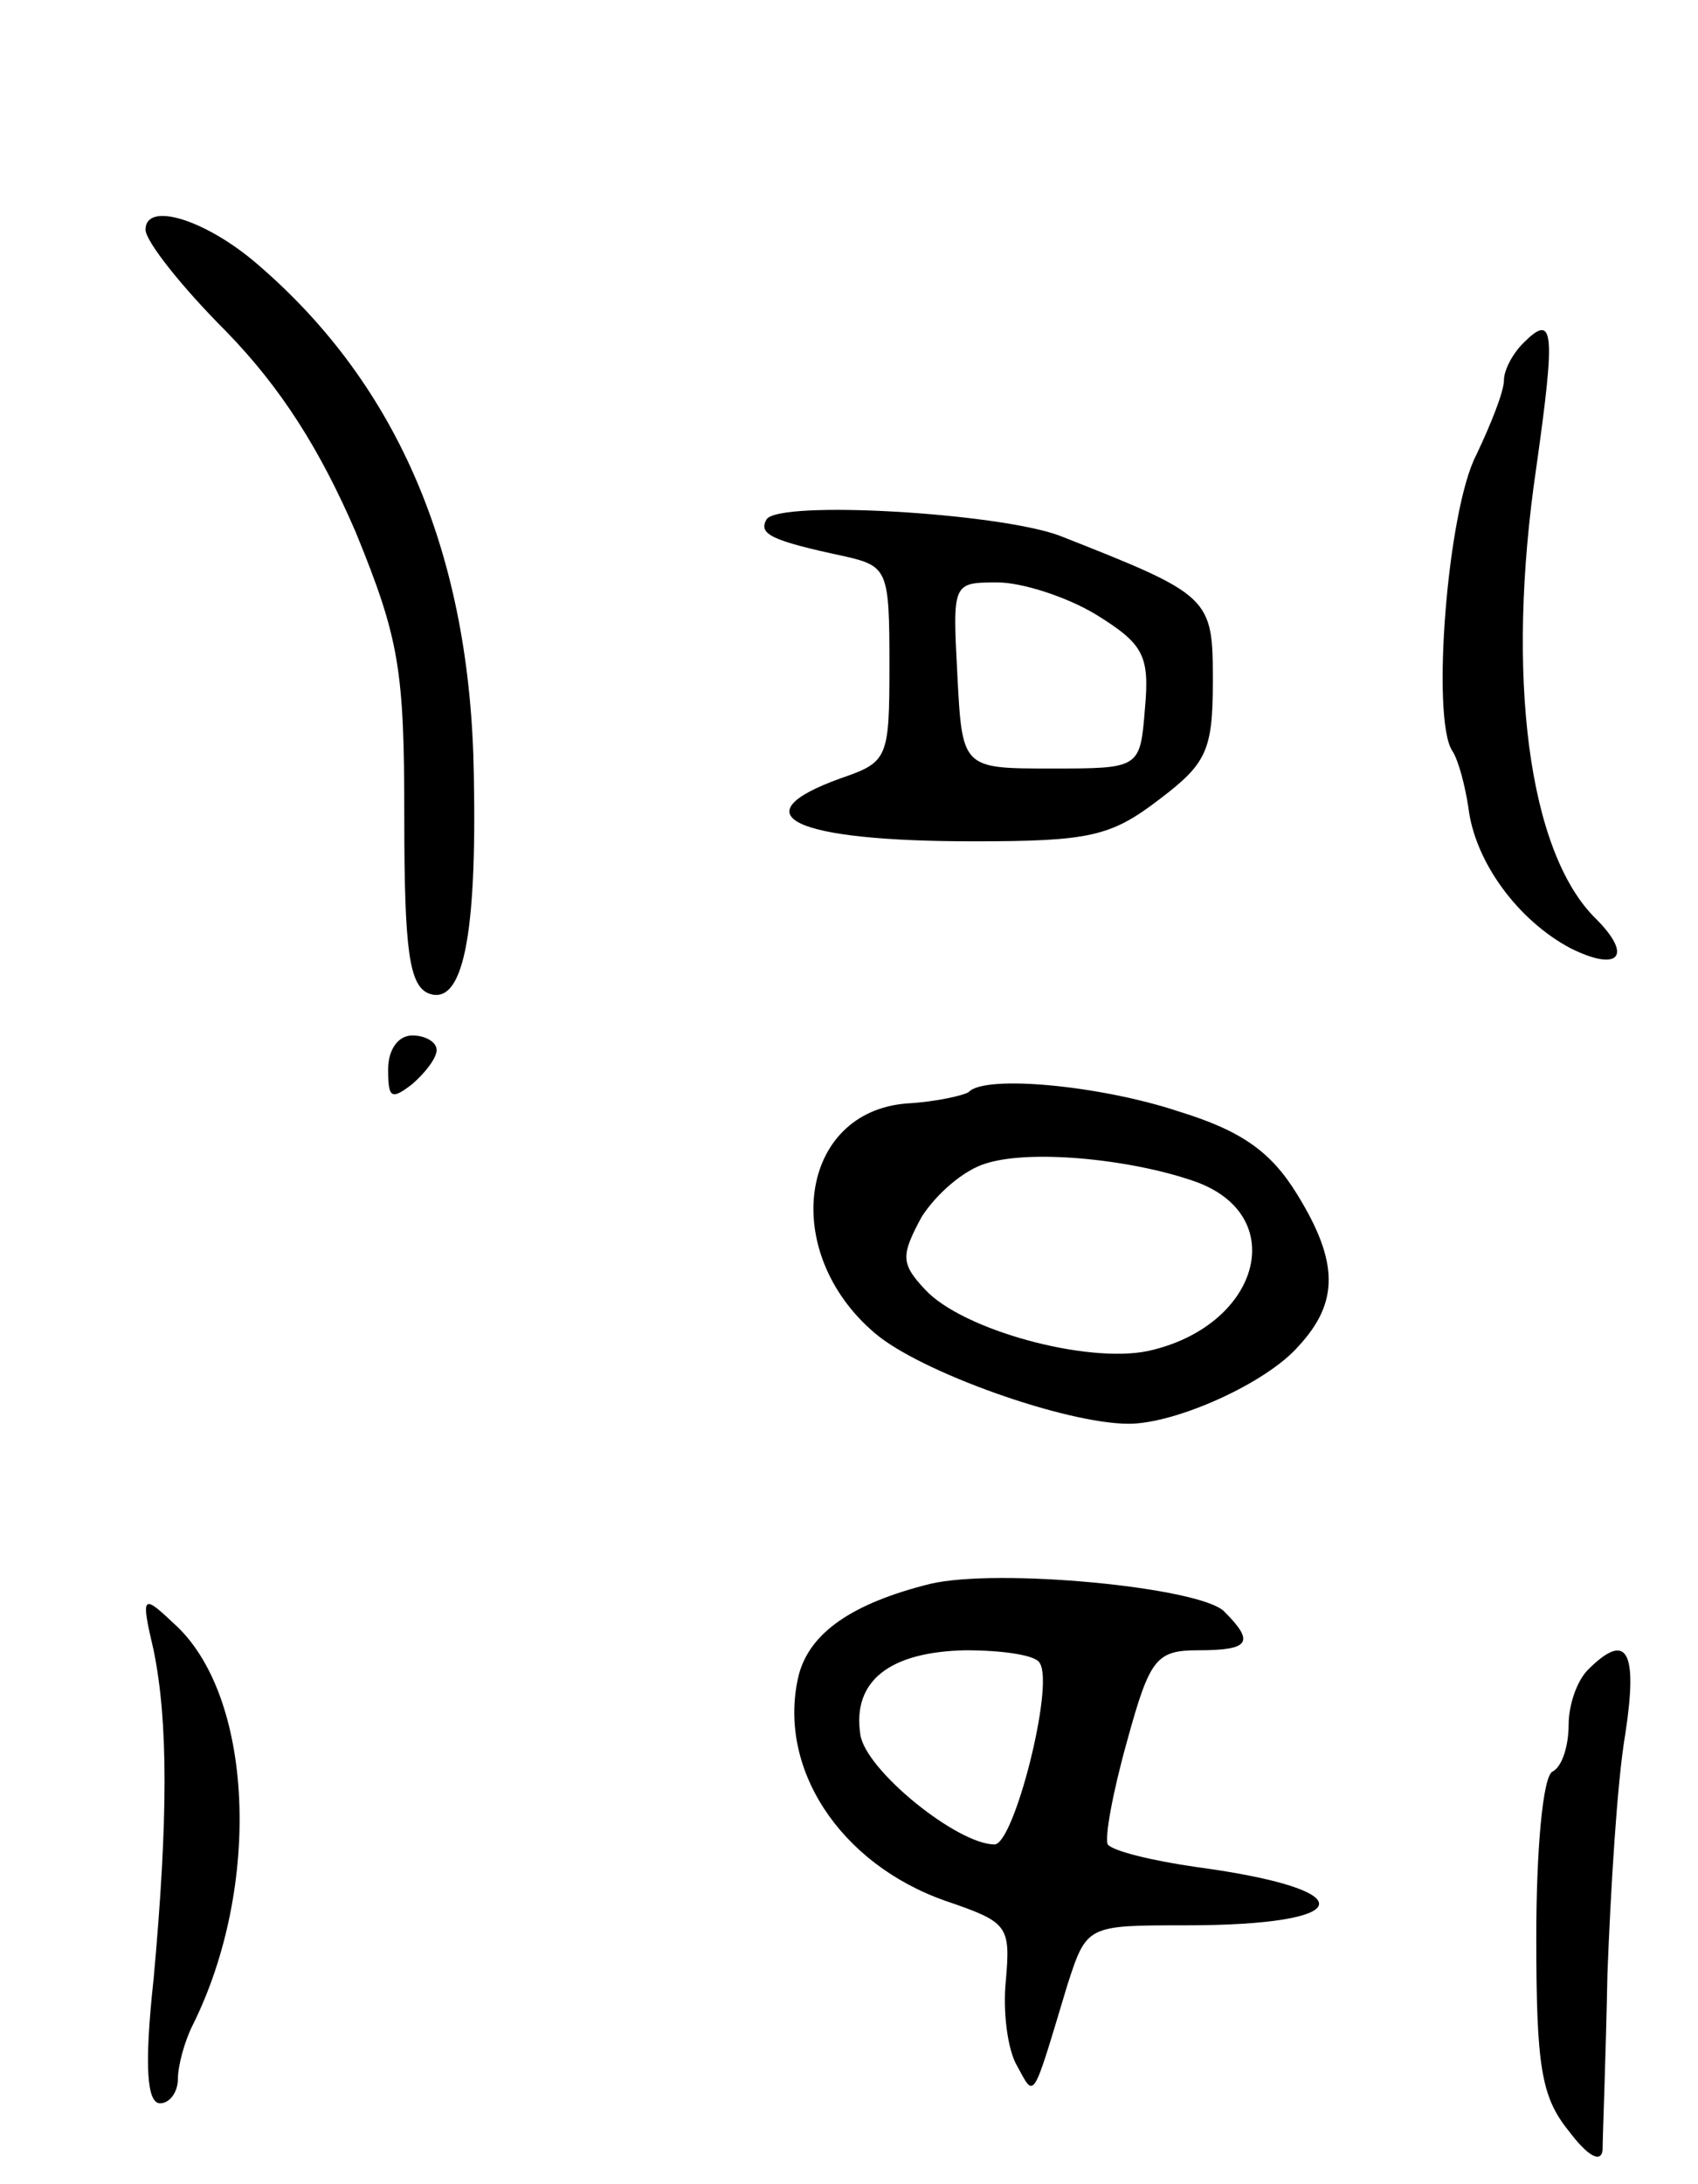
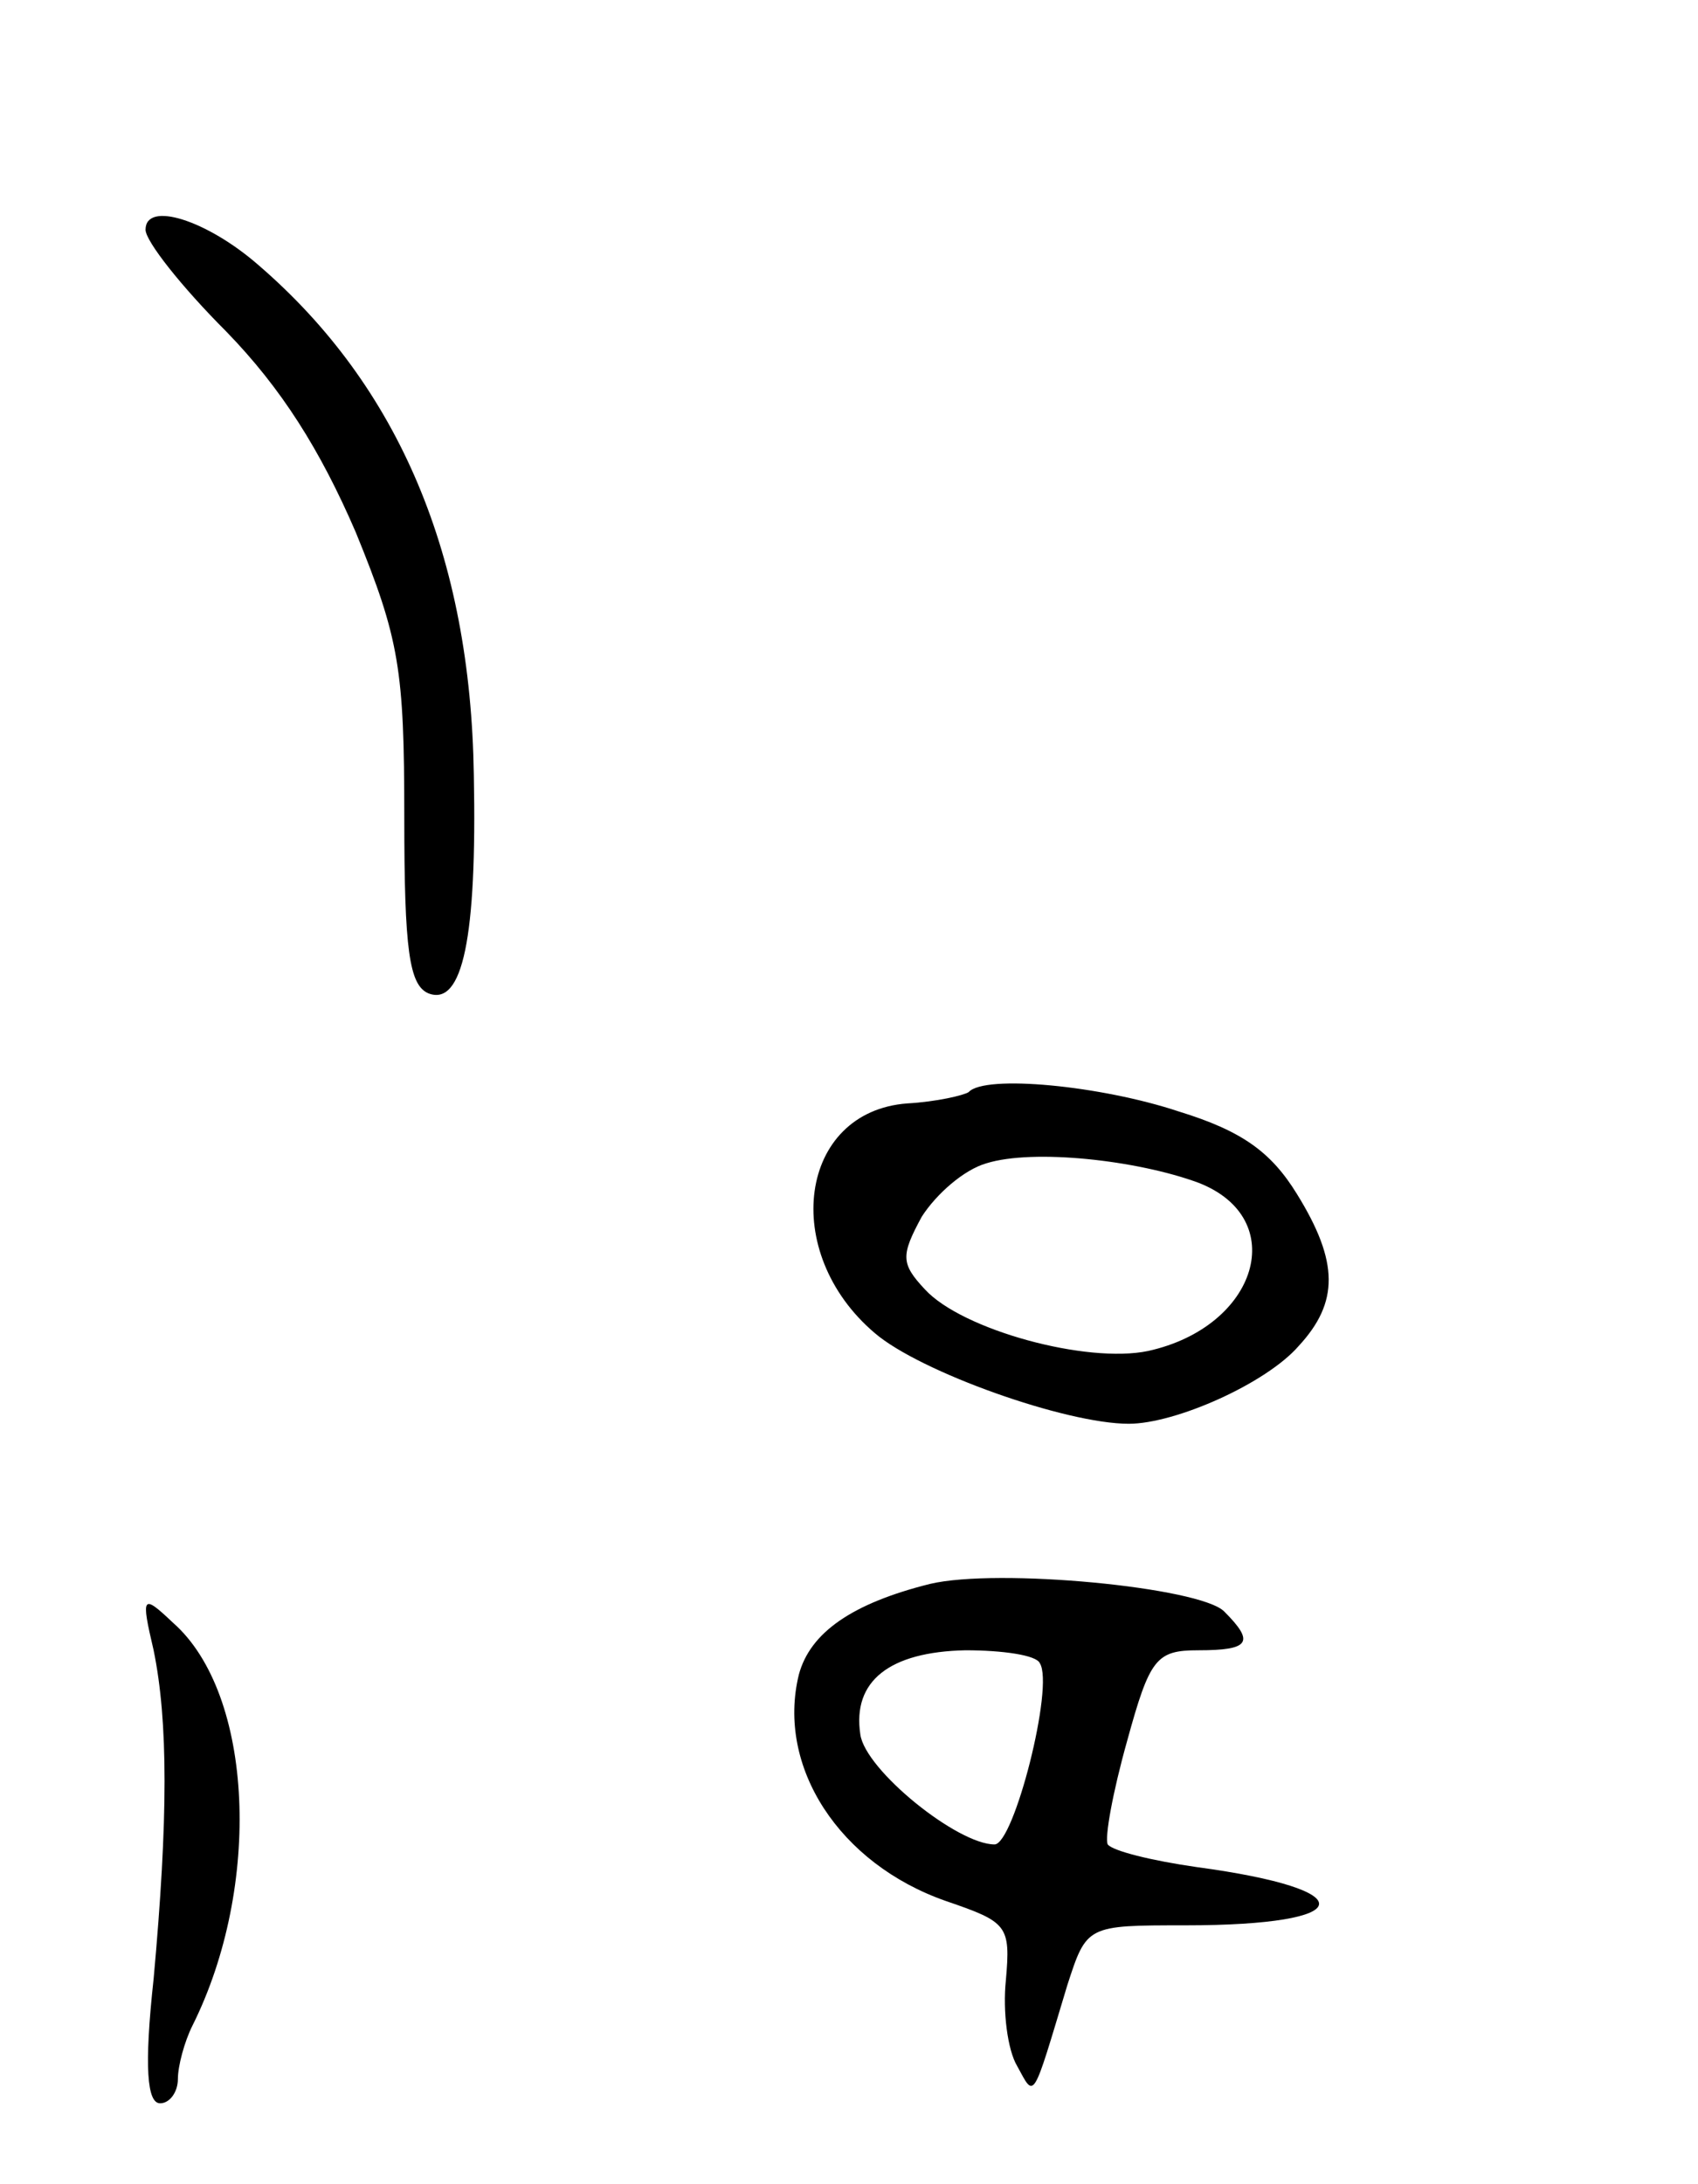
<svg xmlns="http://www.w3.org/2000/svg" version="1.0" width="105" height="135" viewBox="0 0 105 135">
  <g transform="translate(0,135) scale(0.1,-0.1)">
    <path d="M90 1208 c0 -7 22 -35 50 -63 34 -35 58 -73 80 -124 27 -66 30 -85 30 -176 0 -82 3 -104 15 -109 21 -8 30 34 28 135 -2 135 -46 240 -133 315 -32 28 -70 40 -70 22z" />
-     <path d="M942 1138 c-7 -7 -12 -17 -12 -23 0 -7 -8 -27 -17 -46 -18 -34 -28 -163 -15 -183 4 -6 8 -22 10 -35 4 -34 31 -70 63 -87 30 -15 39 -5 16 18 -42 41 -56 150 -37 279 12 85 11 96 -8 77z" />
-     <path d="M474 1029 c-5 -9 2 -13 49 -23 26 -6 27 -9 27 -67 0 -58 -1 -60 -30 -70 -64 -23 -29 -39 82 -39 72 0 85 3 115 26 29 22 33 30 33 73 0 52 -1 53 -95 90 -38 14 -173 22 -181 10z m204 -59 c29 -18 33 -25 30 -58 -3 -37 -3 -37 -58 -37 -55 0 -55 0 -58 58 -3 57 -3 57 25 57 15 0 43 -9 61 -20z" />
-     <path d="M240 689 c0 -18 2 -19 15 -9 8 7 15 16 15 21 0 5 -7 9 -15 9 -9 0 -15 -9 -15 -21z" />
+     <path d="M942 1138 z" />
    <path d="M599 675 c-3 -2 -20 -6 -38 -7 -67 -5 -79 -92 -20 -142 28 -24 118 -56 157 -56 29 0 85 25 105 48 25 27 25 52 -1 94 -16 26 -34 39 -73 51 -48 16 -120 23 -130 12z m142 -56 c57 -22 37 -89 -31 -104 -38 -8 -115 13 -138 38 -15 16 -15 21 -2 45 9 14 26 29 40 33 29 9 93 2 131 -12z" />
    <path d="M575 371 c-48 -12 -74 -30 -81 -56 -14 -57 25 -117 91 -140 38 -13 40 -15 37 -49 -2 -19 1 -43 7 -53 11 -20 9 -23 31 50 12 37 12 37 73 37 107 0 111 22 7 36 -28 4 -52 10 -55 14 -2 4 3 32 12 64 14 51 18 56 44 56 32 0 35 5 16 24 -15 15 -140 27 -182 17z m68 -49 c9 -14 -16 -112 -28 -112 -23 0 -80 46 -83 68 -5 33 18 51 65 52 23 0 44 -3 46 -8z" />
    <path d="M95 330 c9 -44 9 -104 0 -203 -6 -55 -4 -77 4 -77 6 0 11 7 11 15 0 8 4 23 9 33 43 86 38 205 -12 249 -19 18 -20 17 -12 -17z" />
-     <path d="M982 318 c-7 -7 -12 -22 -12 -34 0 -13 -4 -26 -10 -29 -6 -3 -10 -49 -10 -102 0 -80 3 -99 20 -120 12 -16 20 -20 21 -12 0 8 2 57 3 109 2 52 6 119 11 148 8 52 1 64 -23 40z" />
  </g>
</svg>